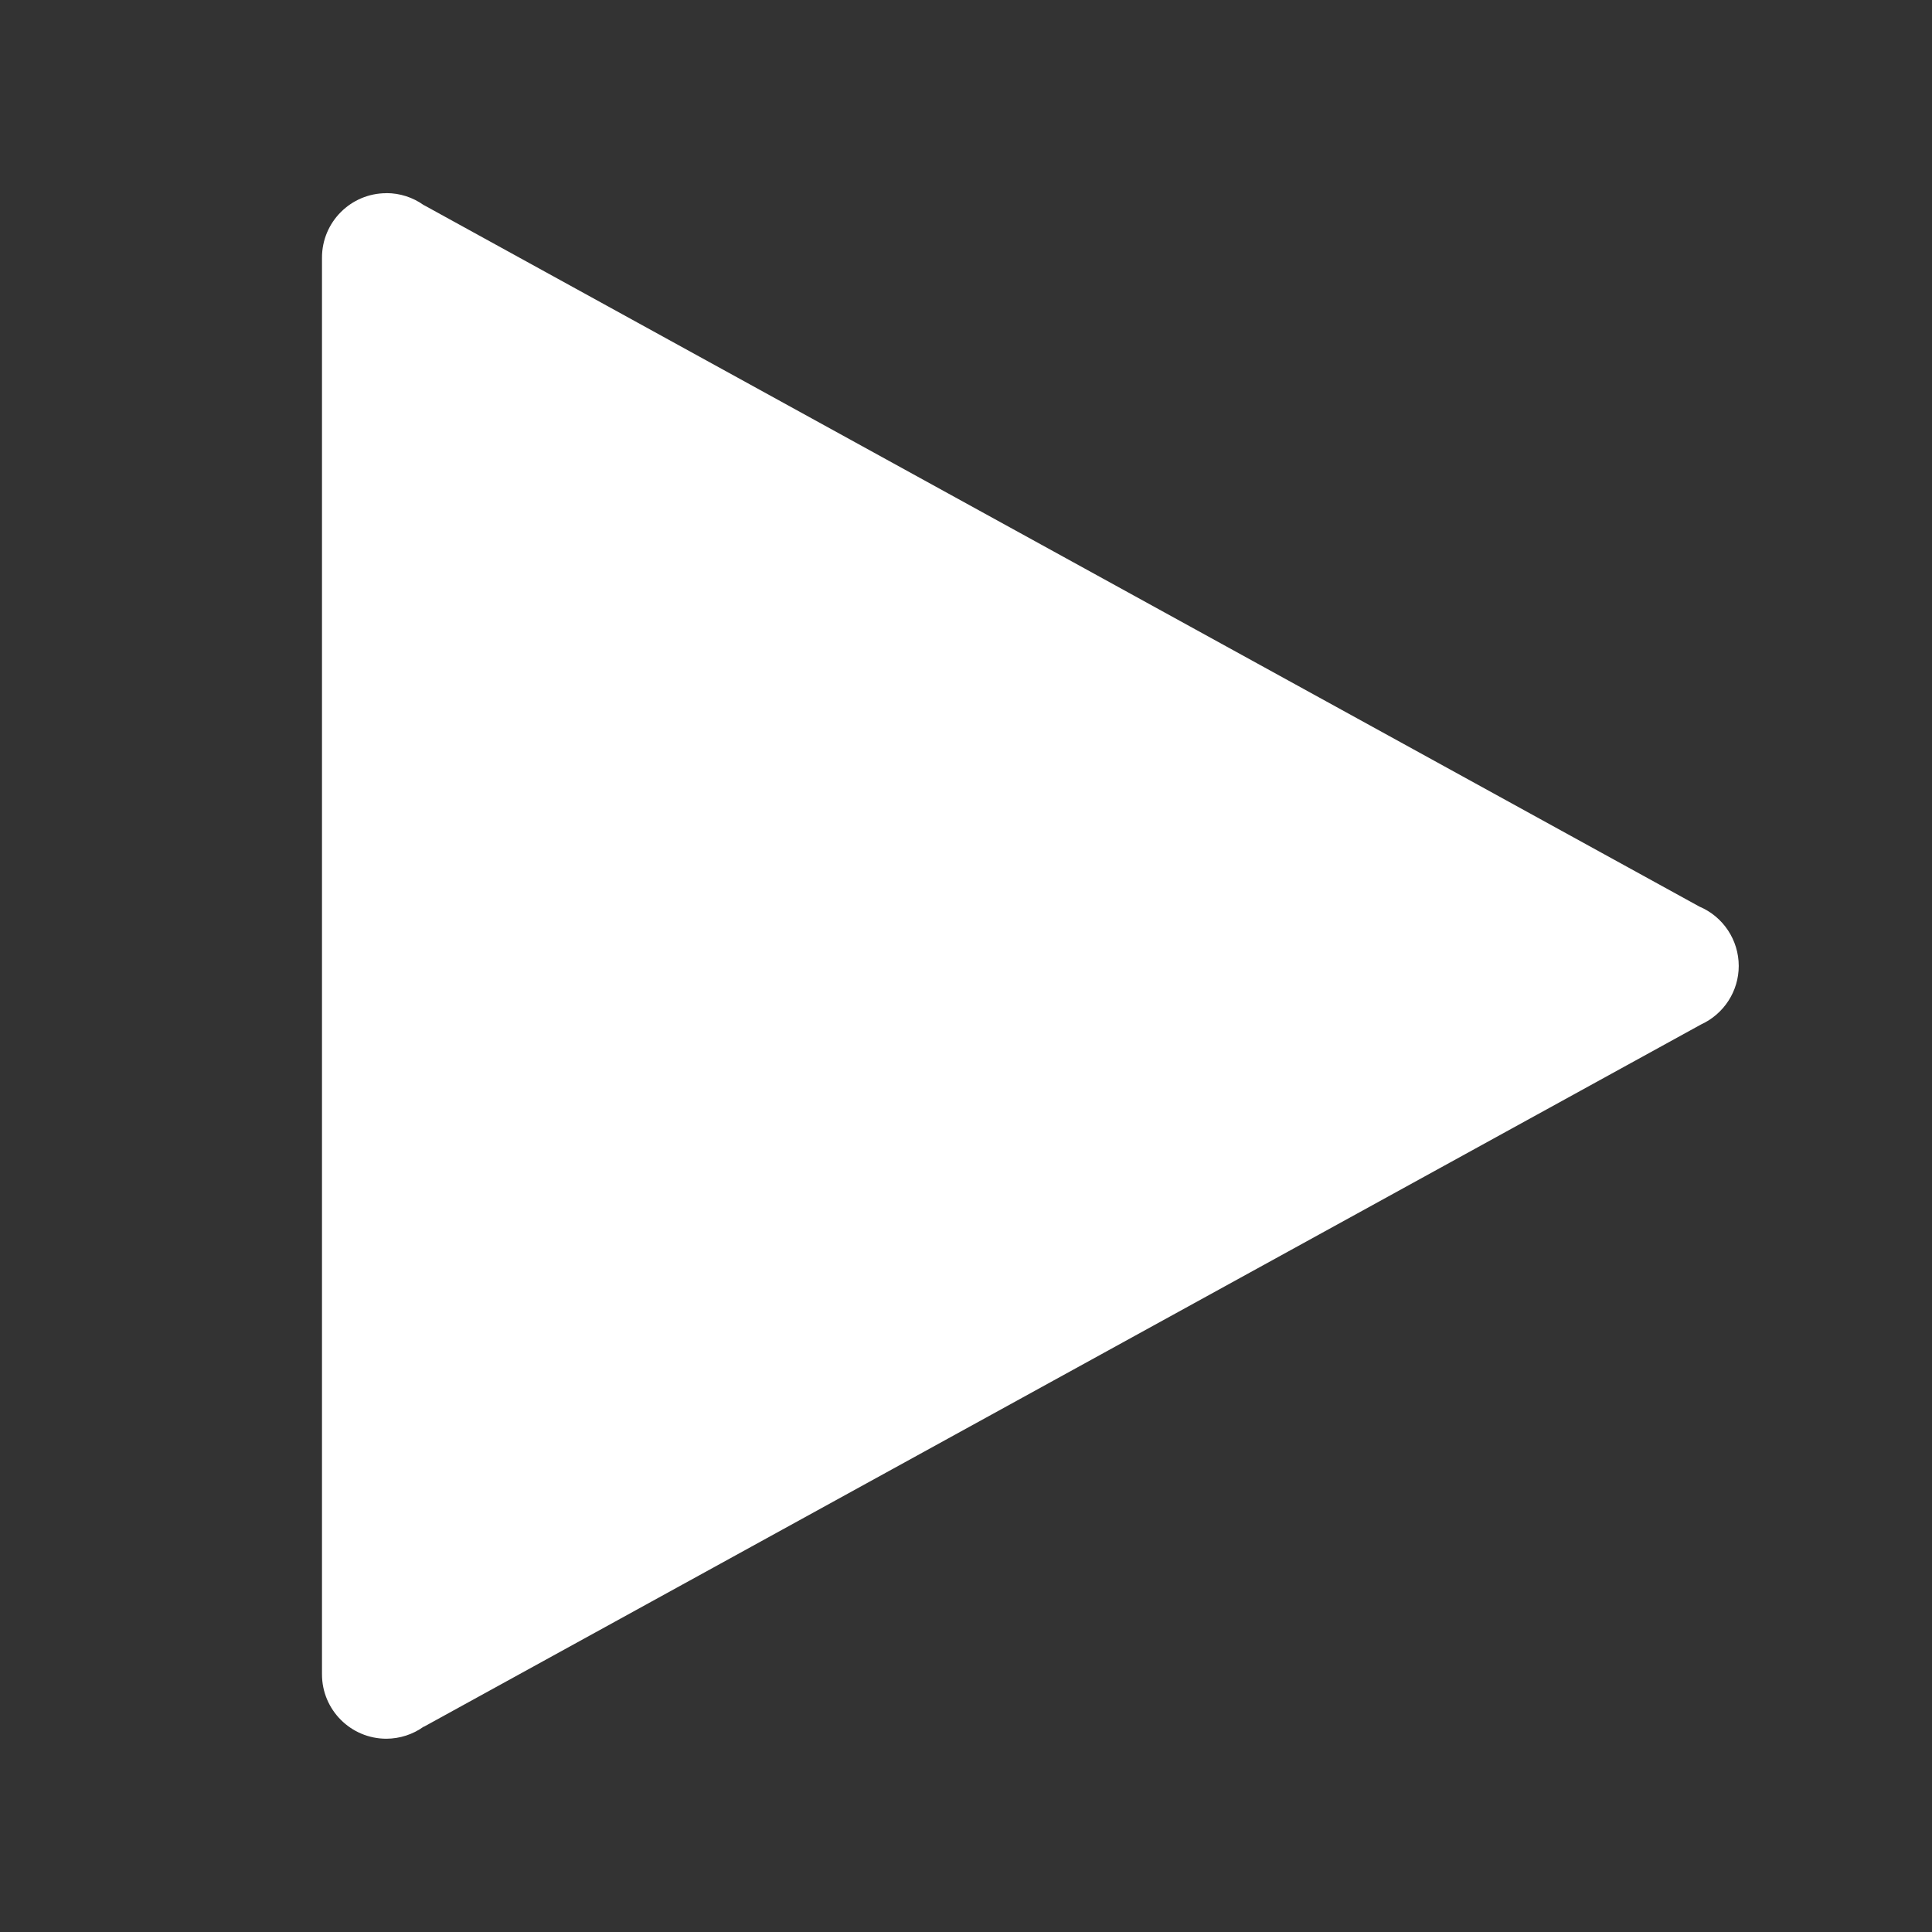
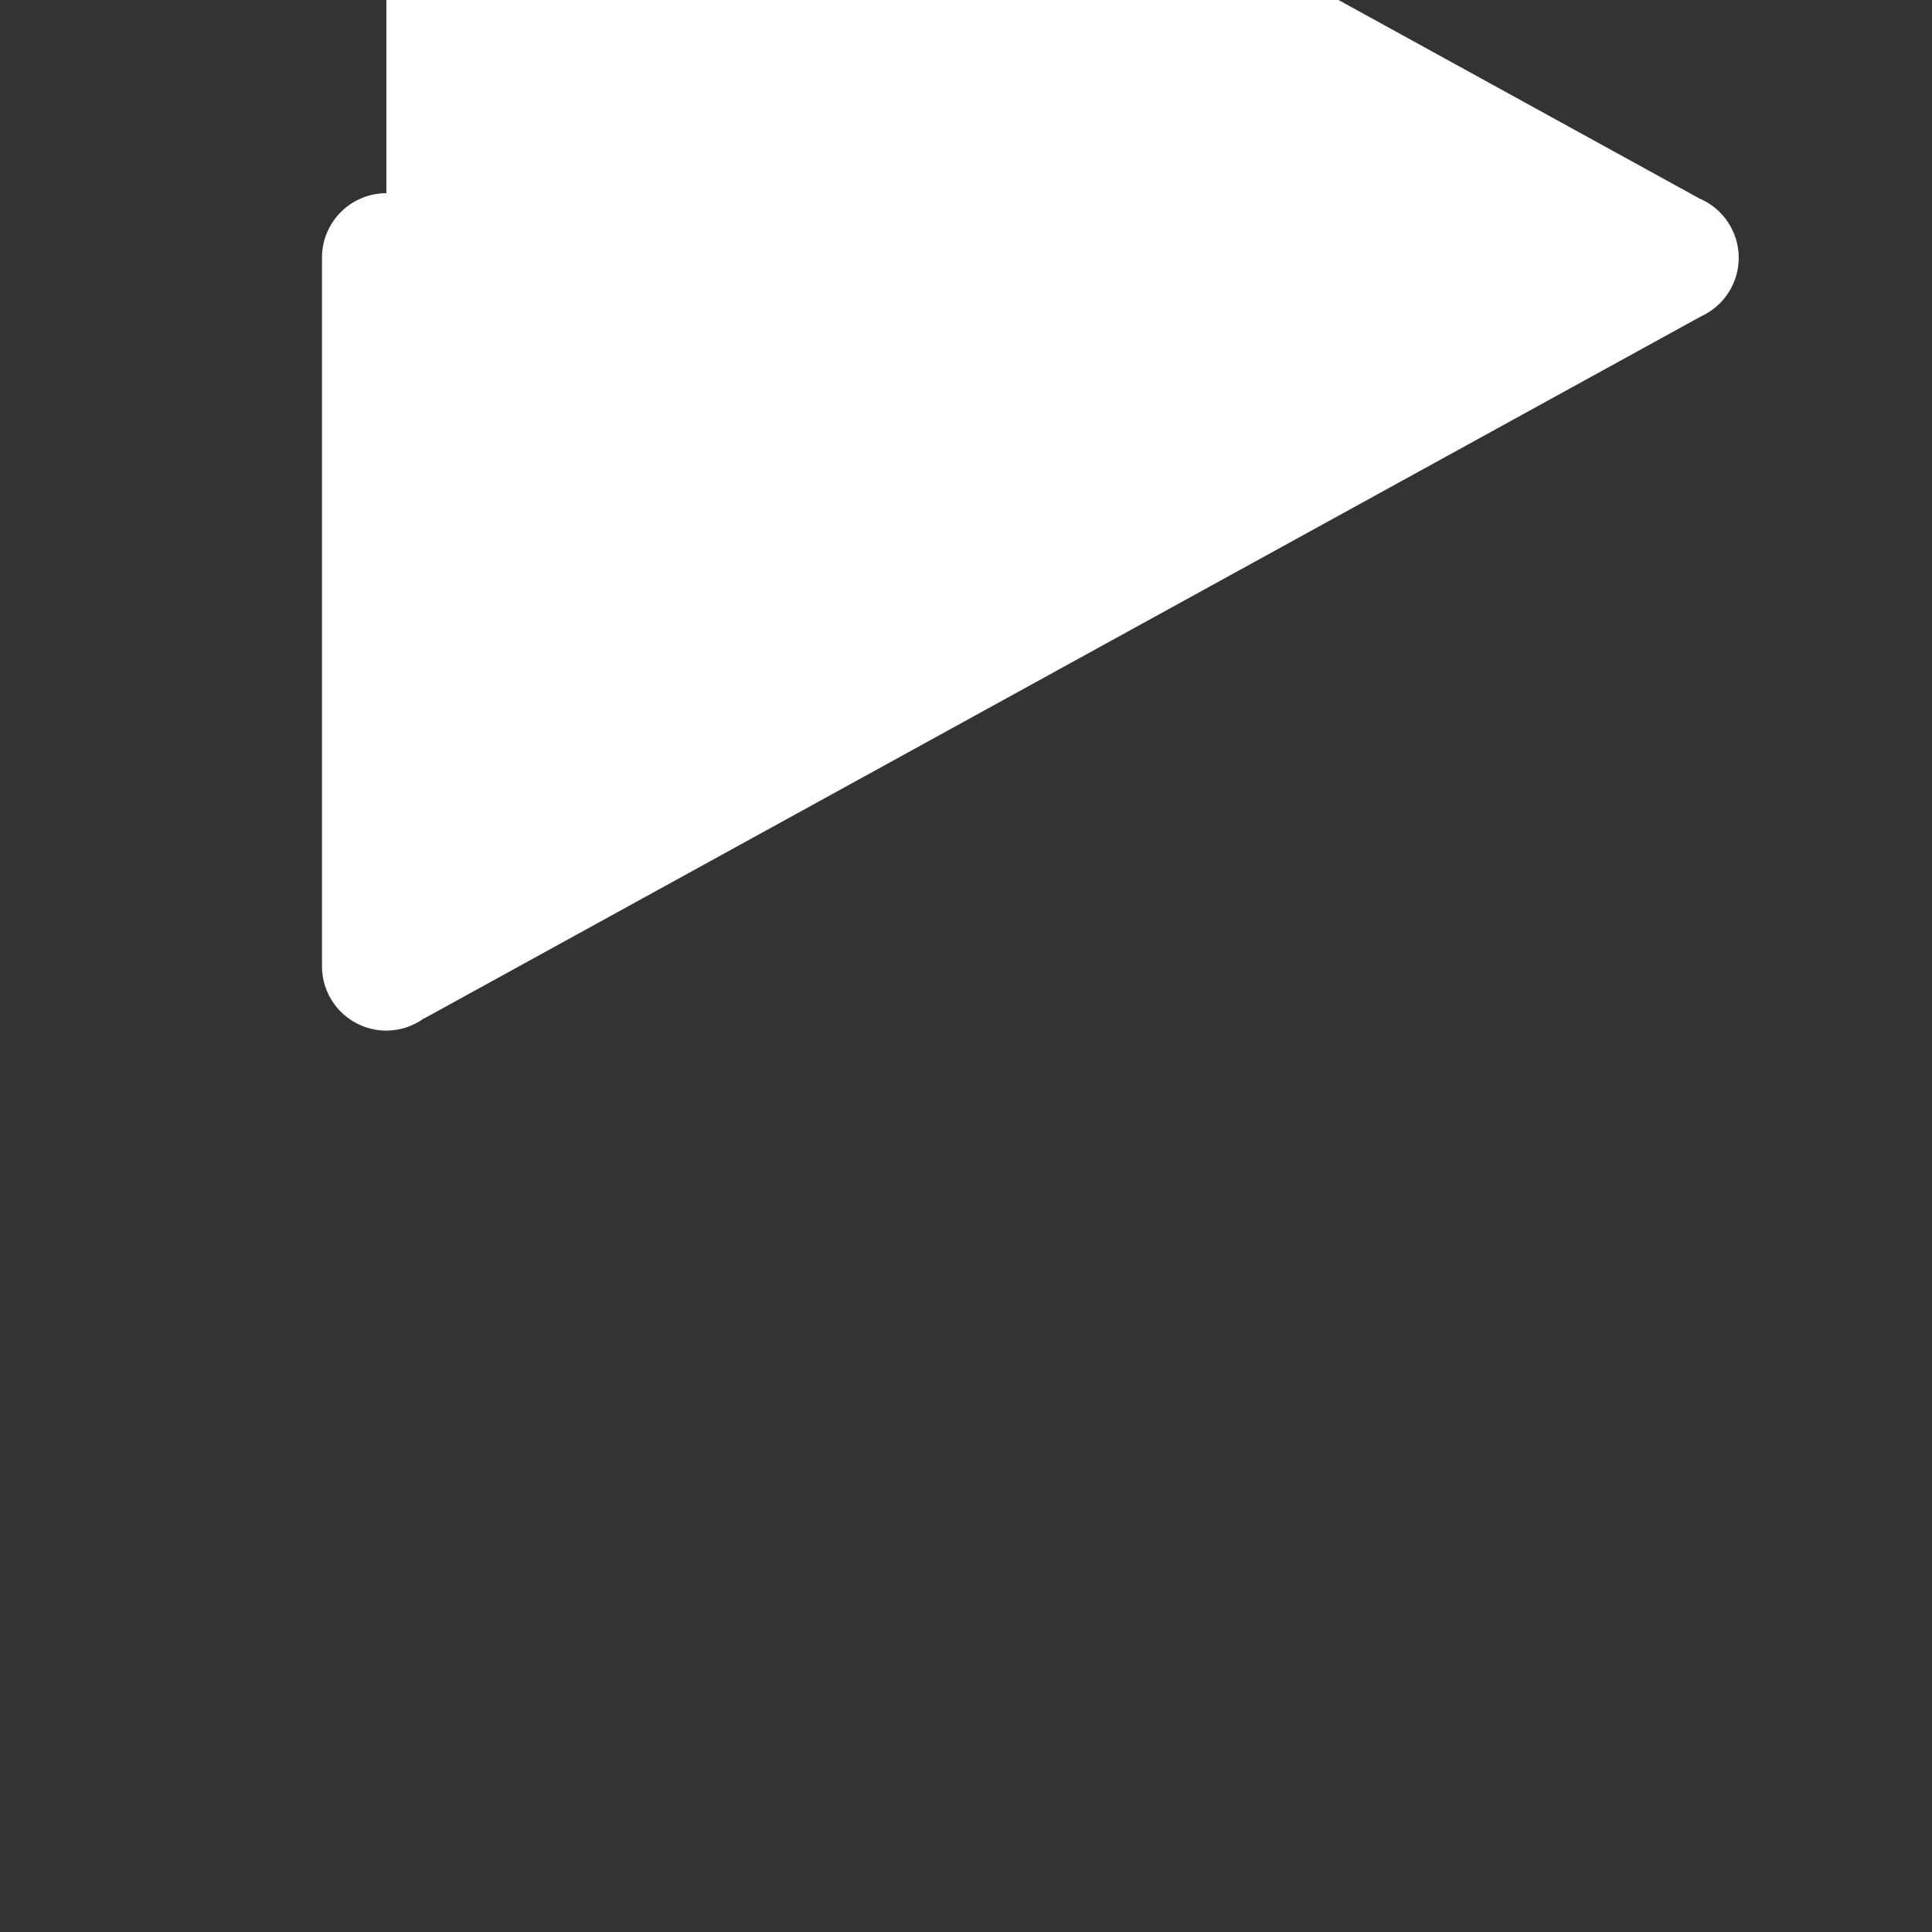
<svg xmlns="http://www.w3.org/2000/svg" version="1.1" width="30px" height="30px" viewBox="0,0,256,256">
  <rect x="0" y="0" width="256" height="256" fill="#333333" stroke="none" />
  <g fill="#ffffff" fill-rule="nonzero" stroke="none" stroke-width="1" stroke-linecap="butt" stroke-linejoin="miter" stroke-miterlimit="10" stroke-dasharray="" stroke-dashoffset="0" font-family="none" font-weight="none" font-size="none" text-anchor="none" style="mix-blend-mode: normal">
    <g transform="scale(8.533,8.533)">
-       <path d="M6,3c-0.552,0 -1,0.448 -1,1c0,0.001 0,0.003 0,0.004v10.996v10.996c0,0.001 0,0.003 0,0.004c0,0.552 0.448,1 1,1c0.208,-0.001 0.411,-0.066 0.58,-0.188l0.002,0.002l19.834,-10.906c0.355,-0.163 0.584,-0.517 0.584,-0.908c0,-0.402 -0.241,-0.766 -0.611,-0.922l-19.807,-10.893h-0.002c-0.169,-0.121 -0.372,-0.186 -0.58,-0.186z" />
+       <path d="M6,3c-0.552,0 -1,0.448 -1,1c0,0.001 0,0.003 0,0.004v10.996c0,0.001 0,0.003 0,0.004c0,0.552 0.448,1 1,1c0.208,-0.001 0.411,-0.066 0.58,-0.188l0.002,0.002l19.834,-10.906c0.355,-0.163 0.584,-0.517 0.584,-0.908c0,-0.402 -0.241,-0.766 -0.611,-0.922l-19.807,-10.893h-0.002c-0.169,-0.121 -0.372,-0.186 -0.58,-0.186z" />
    </g>
  </g>
</svg>